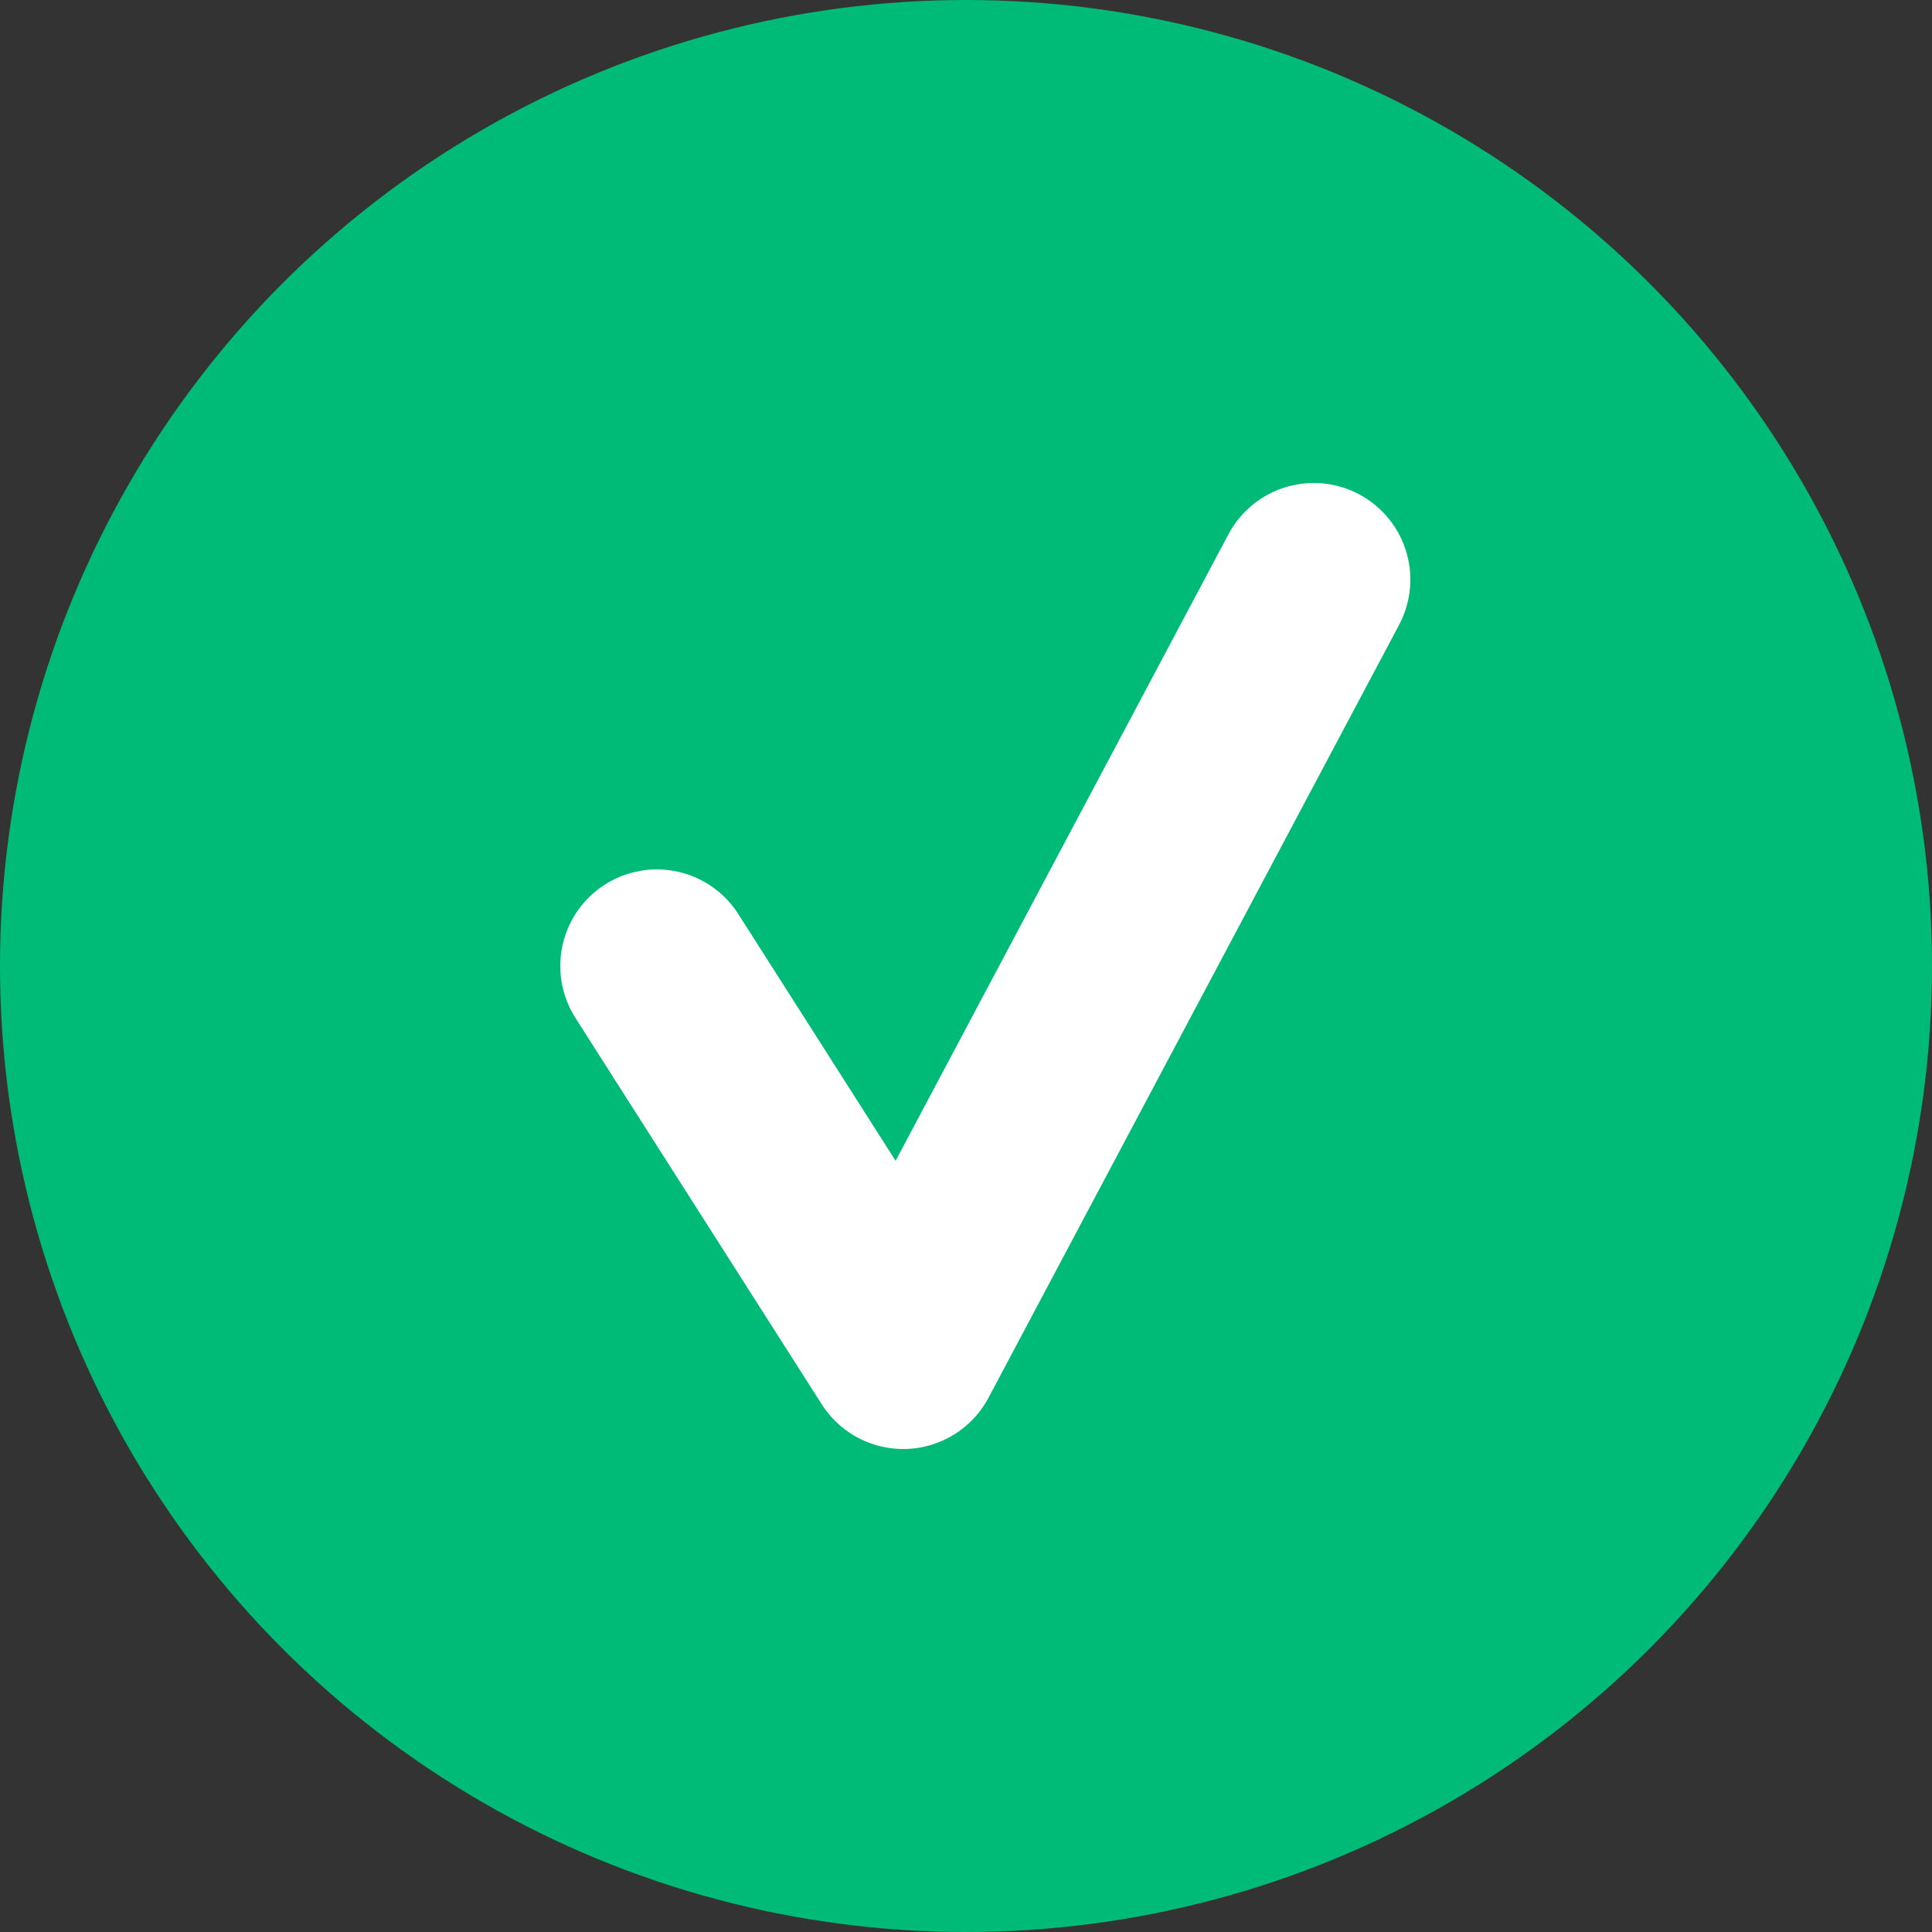
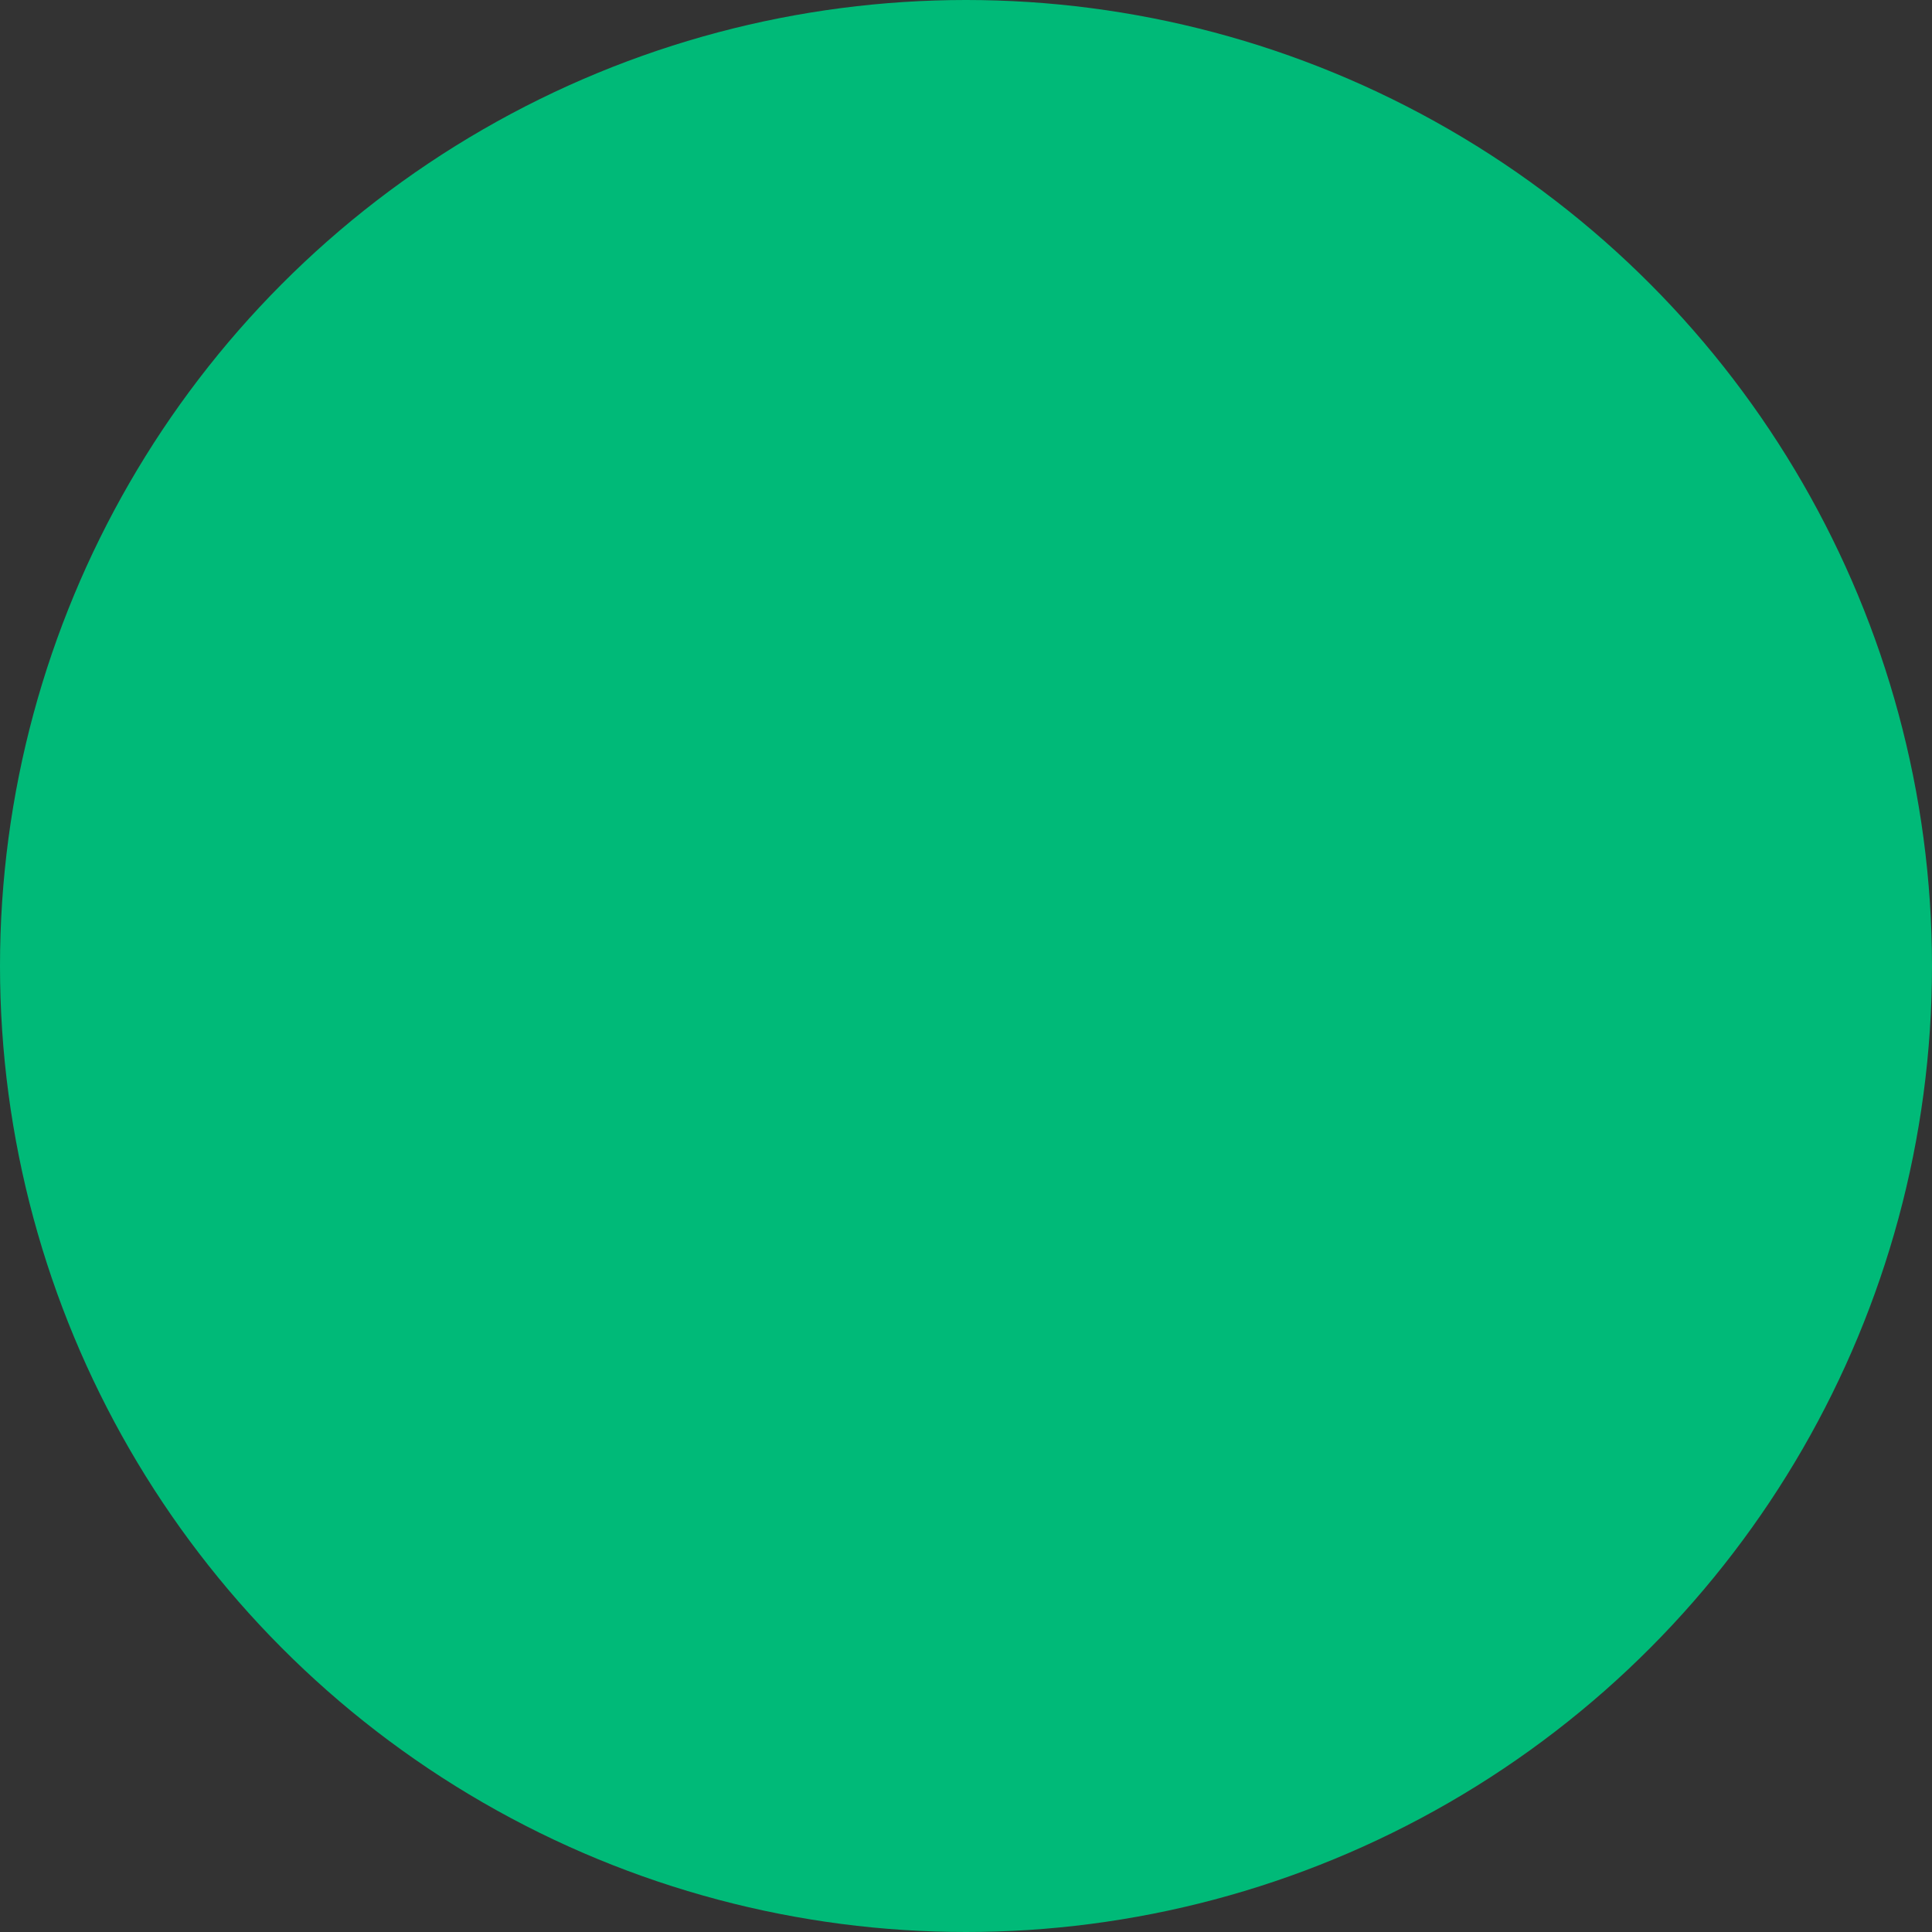
<svg xmlns="http://www.w3.org/2000/svg" width="20" height="20" viewBox="0 0 20 20" fill="none">
  <rect x="0" y="0" width="20" height="20" fill="#333333" stroke="none" />
  <circle cx="10" cy="10" r="9" fill="#00BA78" stroke="#00BA78" stroke-width="2" />
-   <path d="M6.8 10L9.35 14L13.6 6" stroke="white" stroke-width="2" stroke-linecap="round" stroke-linejoin="round" />
</svg>